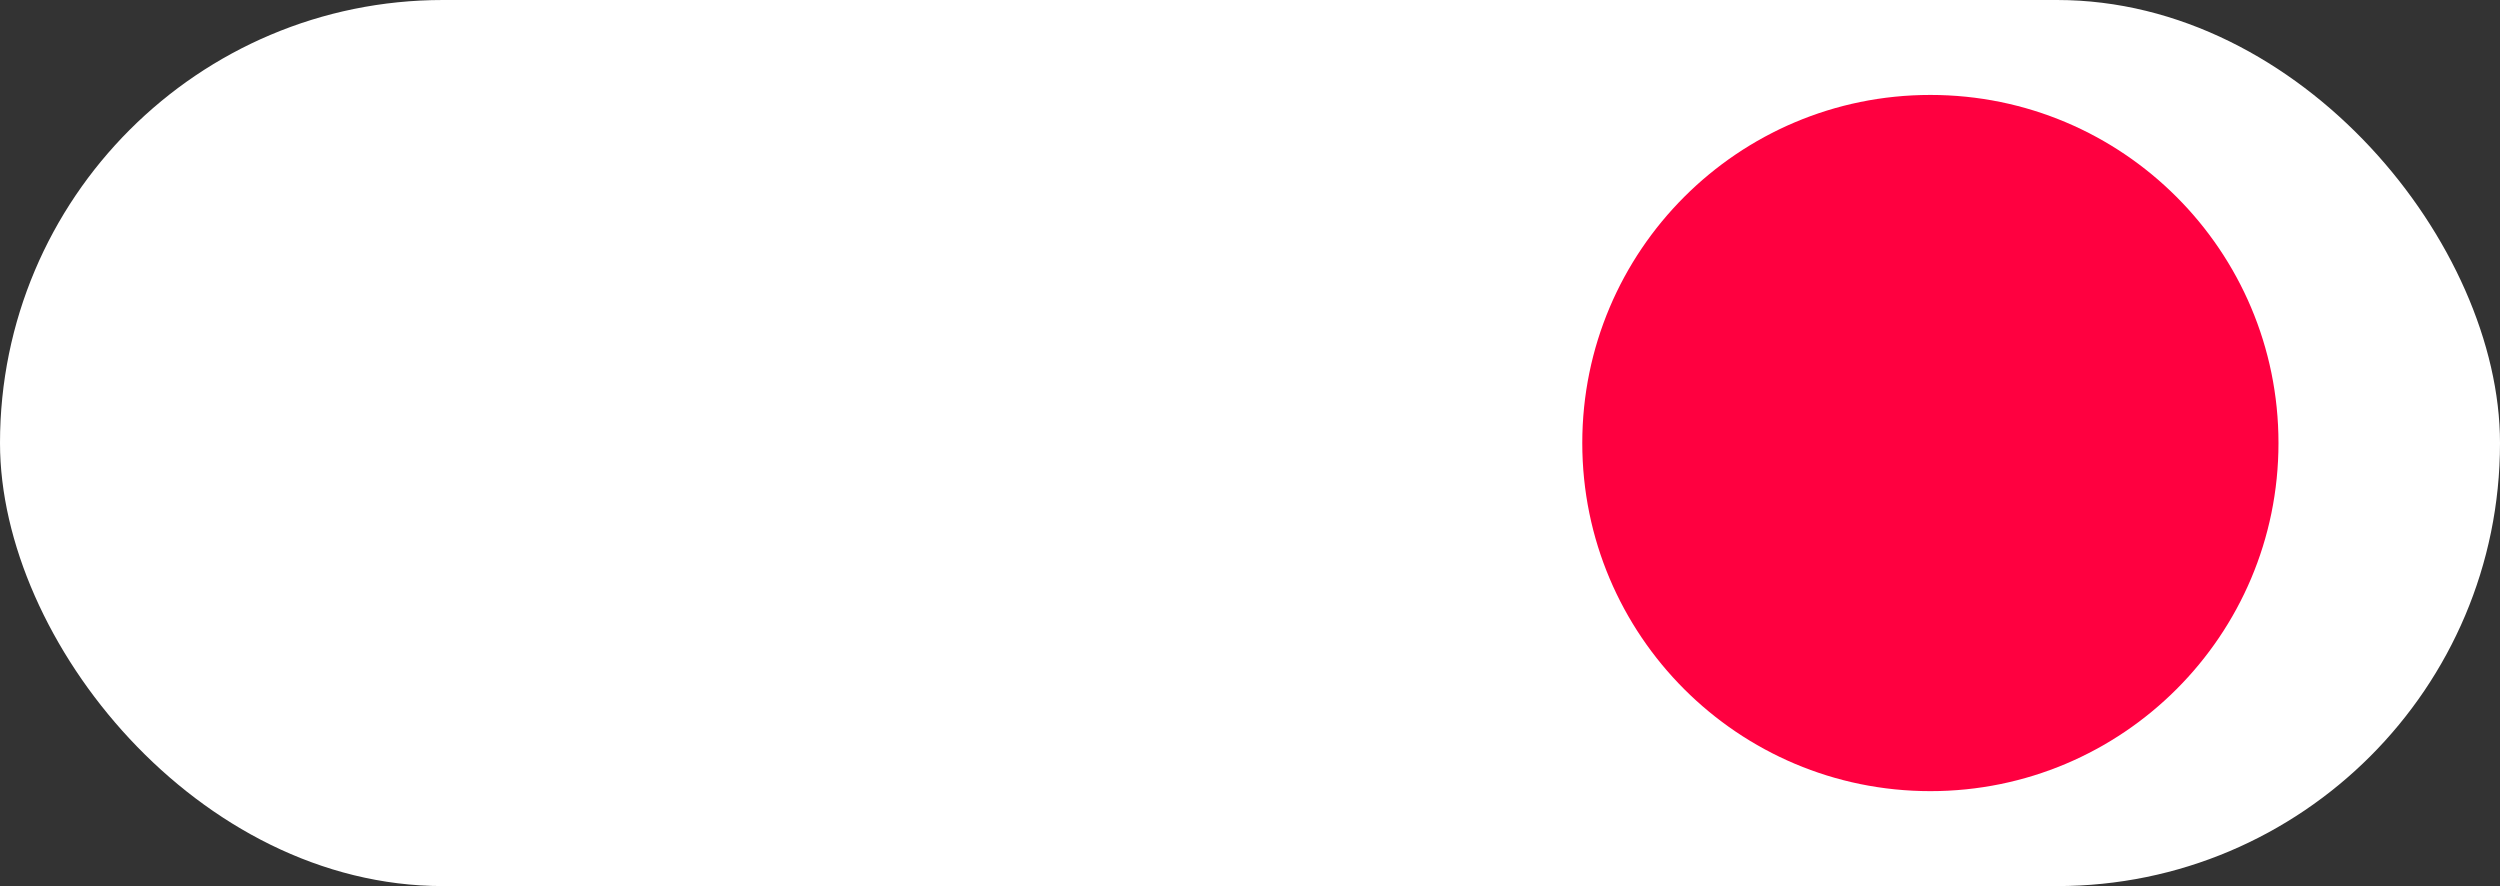
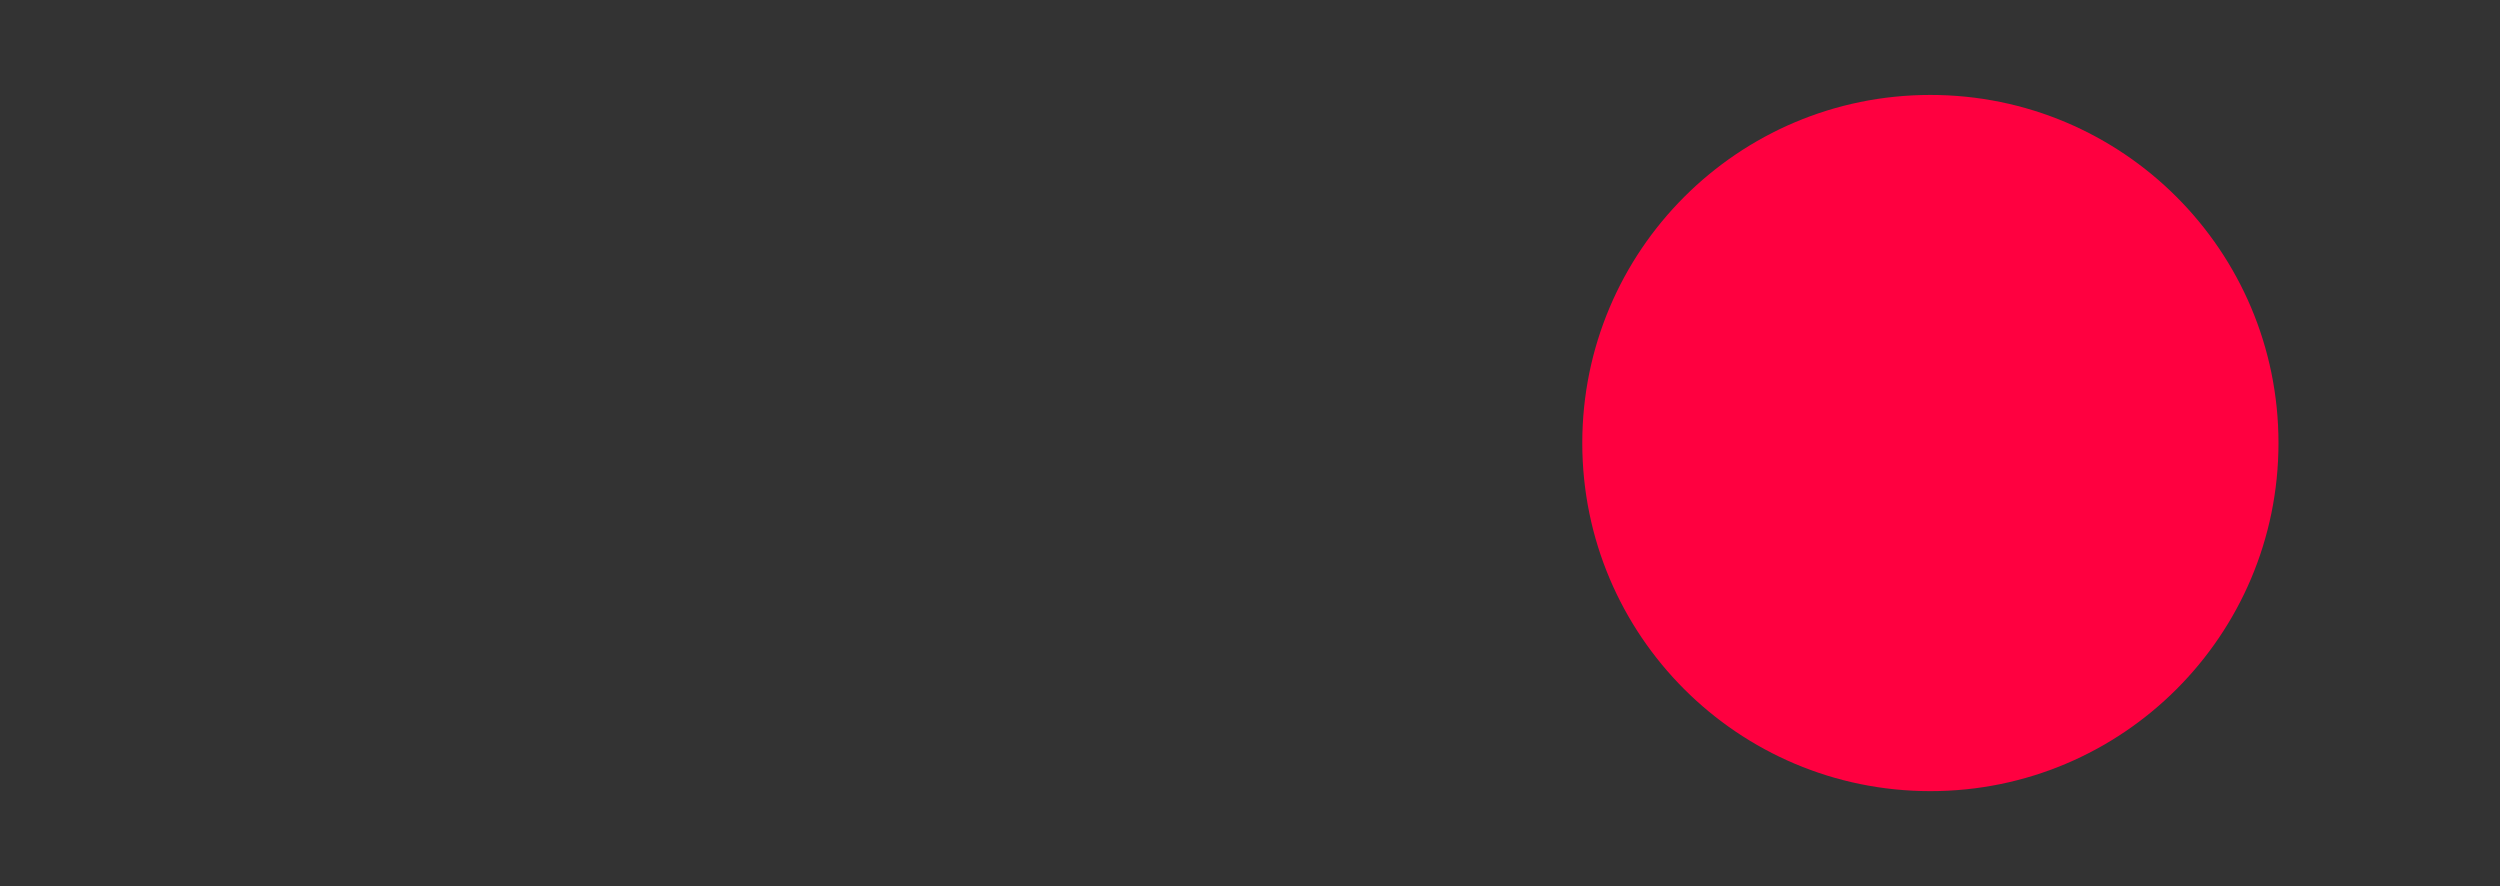
<svg xmlns="http://www.w3.org/2000/svg" width="79" height="28" viewBox="0 0 79 28" fill="none">
  <rect x="0" y="0" width="79" height="28" fill="#333333" stroke="none" />
-   <rect width="79" height="28" rx="14" fill="white" />
  <circle cx="61" cy="14" r="11" fill="#FF0040" />
</svg>